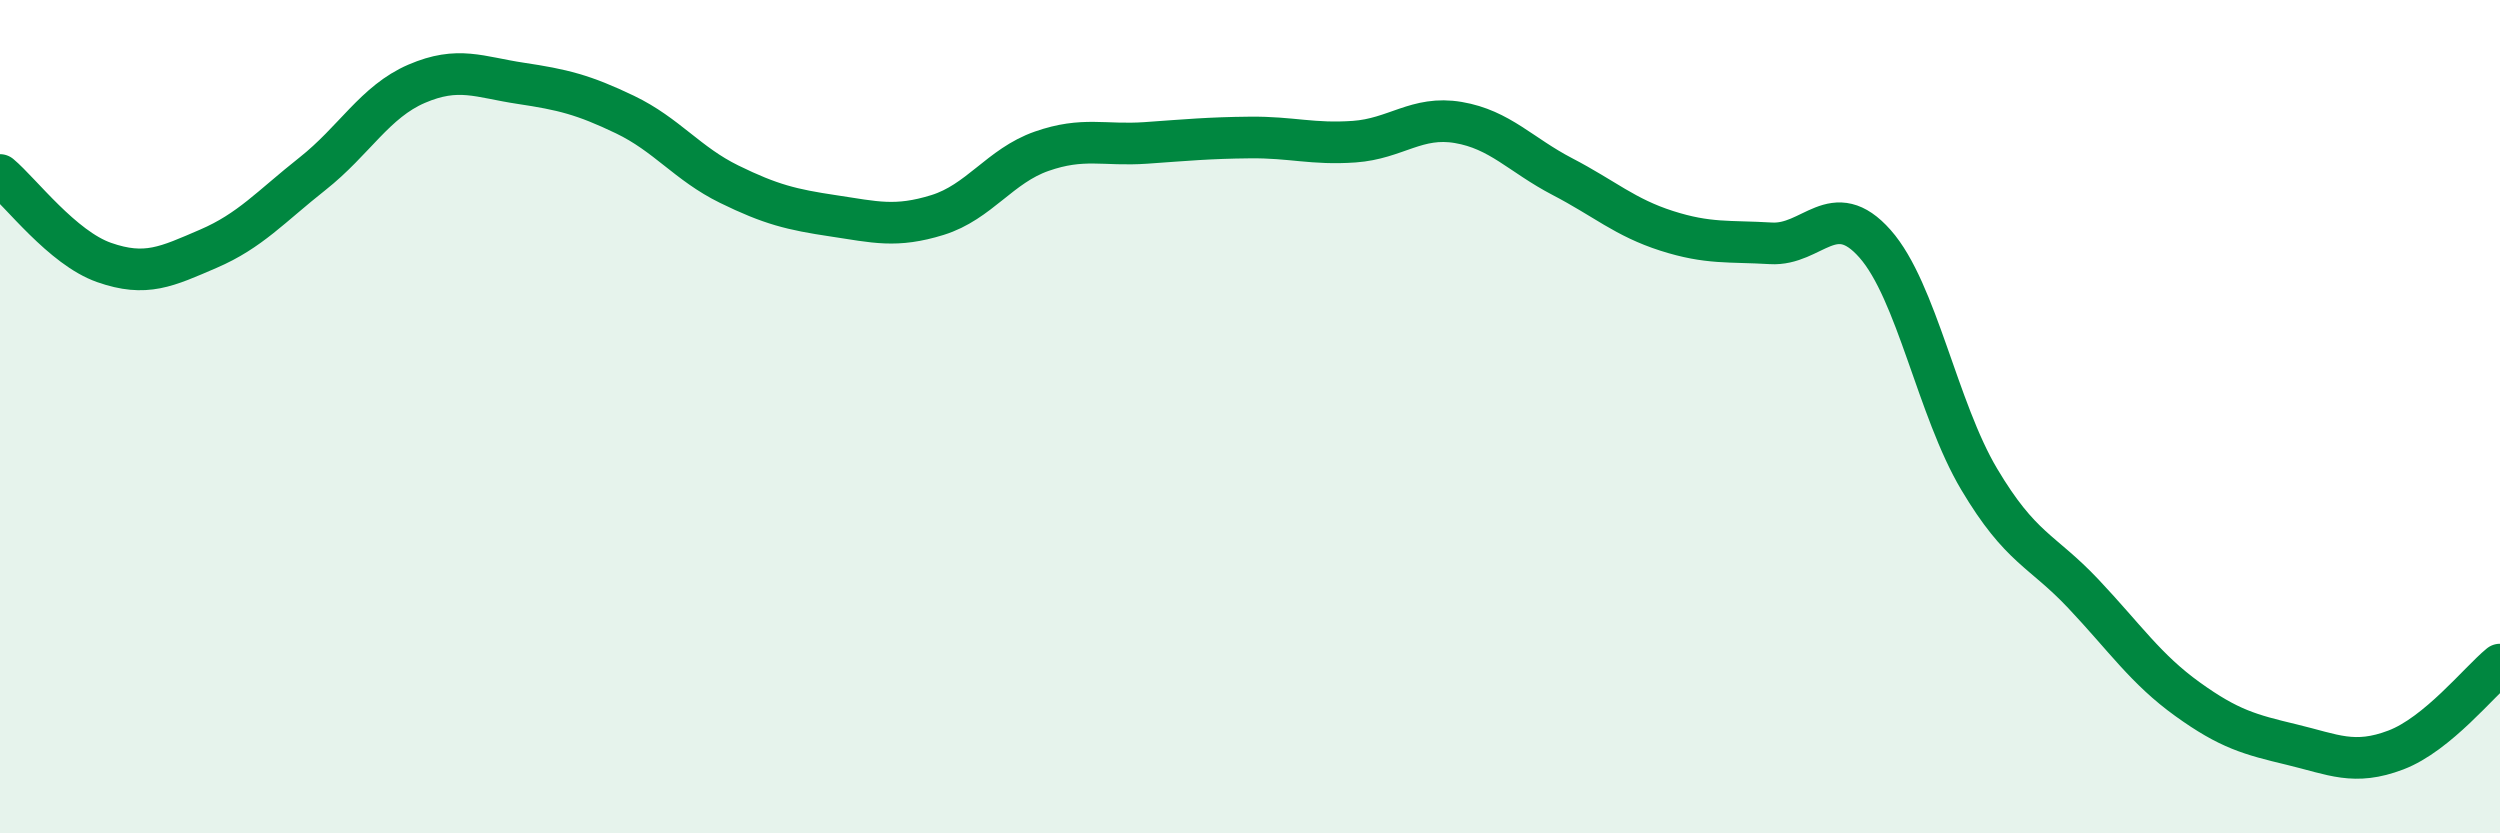
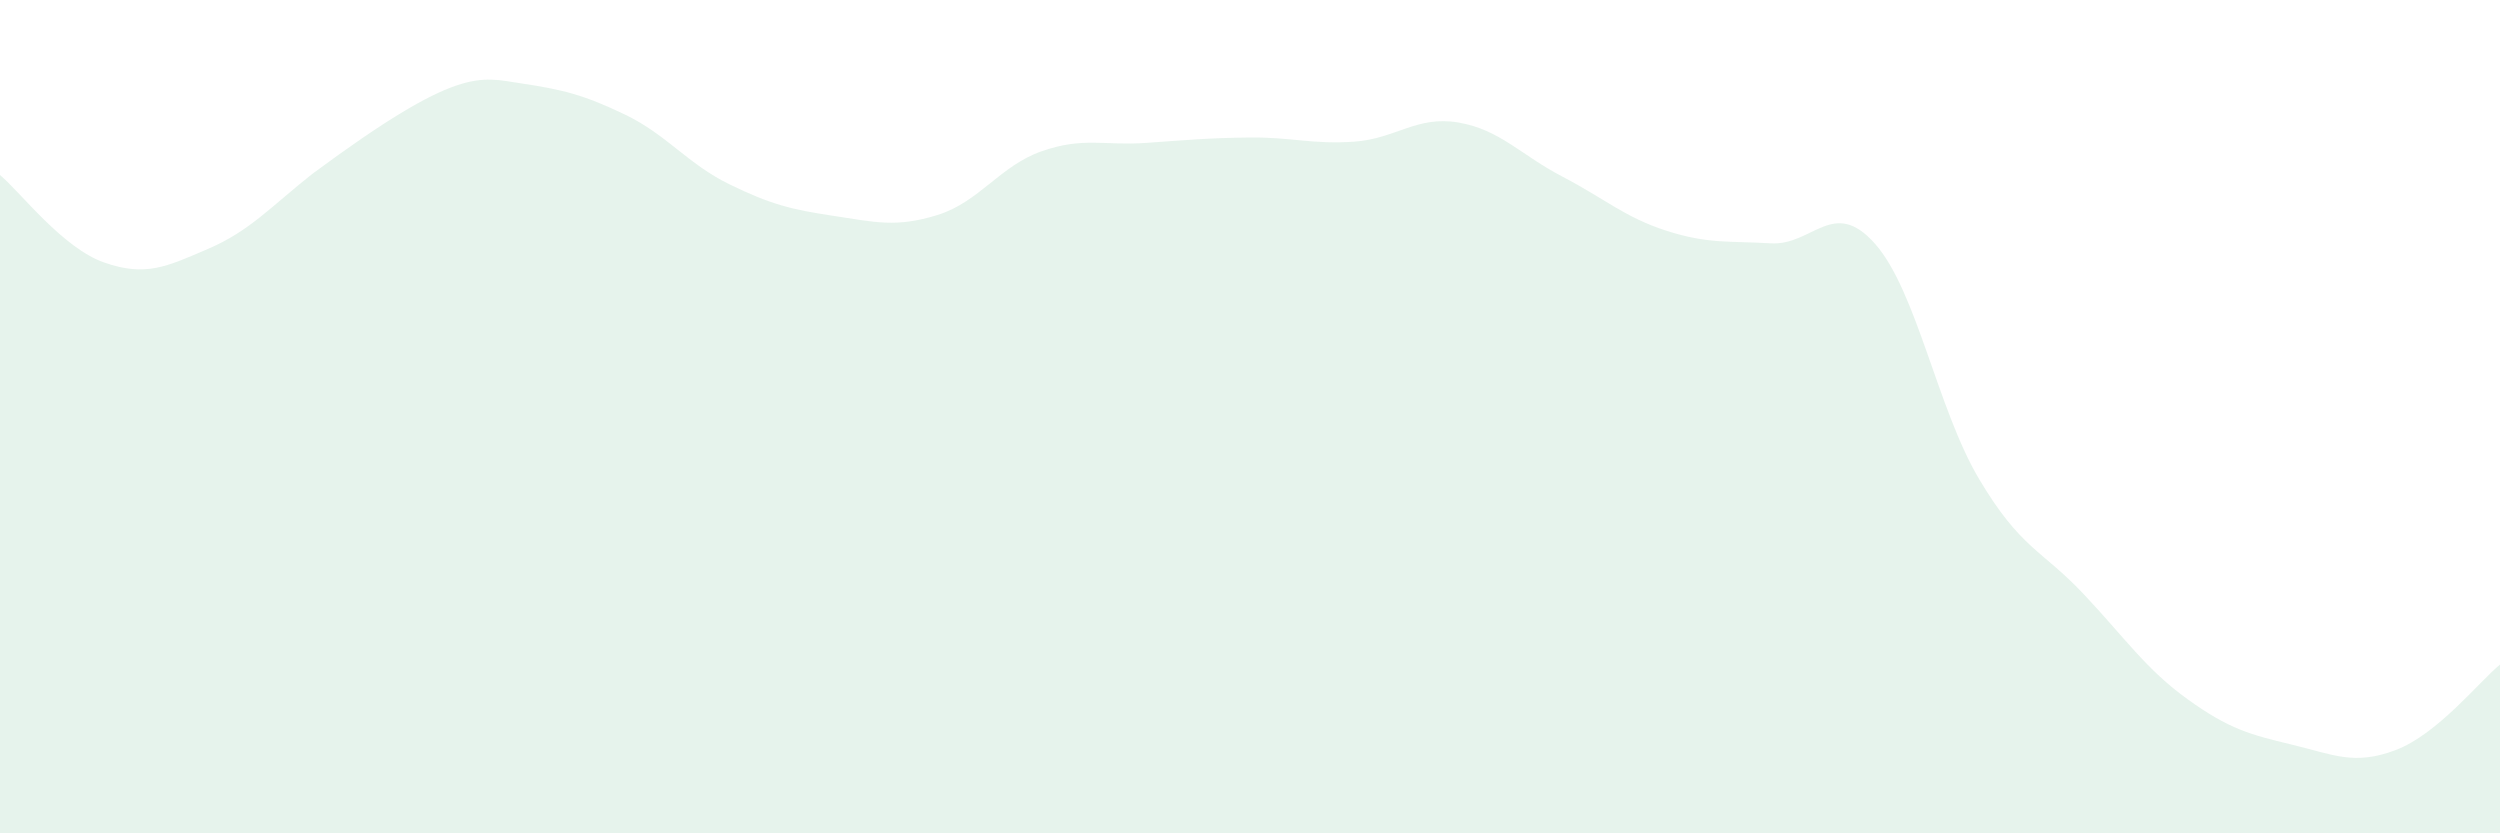
<svg xmlns="http://www.w3.org/2000/svg" width="60" height="20" viewBox="0 0 60 20">
-   <path d="M 0,4.2 C 0.5,4.62 1.5,5.95 2.5,6.3 C 3.5,6.65 4,6.4 5,5.97 C 6,5.54 6.5,4.96 7.5,4.17 C 8.5,3.38 9,2.44 10,2.01 C 11,1.58 11.5,1.85 12.5,2 C 13.5,2.15 14,2.27 15,2.75 C 16,3.23 16.5,3.93 17.5,4.42 C 18.5,4.91 19,5.03 20,5.18 C 21,5.33 21.5,5.47 22.5,5.16 C 23.5,4.85 24,3.98 25,3.63 C 26,3.28 26.5,3.5 27.5,3.43 C 28.5,3.36 29,3.31 30,3.3 C 31,3.29 31.5,3.47 32.5,3.4 C 33.5,3.33 34,2.77 35,2.94 C 36,3.11 36.5,3.72 37.5,4.24 C 38.5,4.76 39,5.22 40,5.54 C 41,5.86 41.5,5.78 42.5,5.84 C 43.5,5.9 44,4.72 45,5.85 C 46,6.98 46.5,9.82 47.5,11.5 C 48.5,13.18 49,13.19 50,14.25 C 51,15.31 51.5,16.06 52.5,16.78 C 53.5,17.5 54,17.63 55,17.87 C 56,18.11 56.5,18.38 57.5,18 C 58.5,17.62 59.5,16.36 60,15.95L60 20L0 20Z" fill="#008740" opacity="0.1" stroke-linecap="round" stroke-linejoin="round" />
-   <path d="M 0,4.2 C 0.5,4.62 1.5,5.95 2.5,6.3 C 3.5,6.65 4,6.4 5,5.97 C 6,5.54 6.5,4.96 7.5,4.17 C 8.5,3.38 9,2.44 10,2.01 C 11,1.58 11.5,1.85 12.5,2 C 13.5,2.15 14,2.27 15,2.75 C 16,3.23 16.5,3.93 17.5,4.42 C 18.5,4.91 19,5.03 20,5.18 C 21,5.33 21.5,5.47 22.5,5.16 C 23.5,4.85 24,3.98 25,3.63 C 26,3.28 26.5,3.5 27.5,3.43 C 28.5,3.36 29,3.31 30,3.3 C 31,3.29 31.5,3.47 32.5,3.4 C 33.5,3.33 34,2.77 35,2.94 C 36,3.11 36.5,3.72 37.5,4.24 C 38.5,4.76 39,5.22 40,5.54 C 41,5.86 41.5,5.78 42.5,5.84 C 43.5,5.9 44,4.72 45,5.85 C 46,6.98 46.5,9.82 47.5,11.5 C 48.5,13.18 49,13.19 50,14.25 C 51,15.31 51.5,16.06 52.5,16.78 C 53.5,17.5 54,17.63 55,17.87 C 56,18.11 56.5,18.38 57.5,18 C 58.5,17.62 59.5,16.36 60,15.95" stroke="#008740" stroke-width="1" fill="none" stroke-linecap="round" stroke-linejoin="round" />
+   <path d="M 0,4.2 C 0.5,4.62 1.5,5.95 2.5,6.3 C 3.5,6.65 4,6.4 5,5.97 C 6,5.54 6.5,4.96 7.5,4.17 C 11,1.58 11.5,1.85 12.5,2 C 13.5,2.15 14,2.27 15,2.75 C 16,3.23 16.5,3.93 17.5,4.42 C 18.5,4.91 19,5.03 20,5.18 C 21,5.33 21.5,5.47 22.5,5.16 C 23.5,4.85 24,3.98 25,3.63 C 26,3.28 26.5,3.5 27.5,3.43 C 28.5,3.36 29,3.31 30,3.3 C 31,3.29 31.5,3.47 32.5,3.4 C 33.5,3.33 34,2.77 35,2.94 C 36,3.11 36.5,3.72 37.5,4.24 C 38.5,4.76 39,5.22 40,5.54 C 41,5.86 41.5,5.78 42.5,5.84 C 43.5,5.9 44,4.72 45,5.85 C 46,6.98 46.5,9.82 47.5,11.5 C 48.5,13.18 49,13.19 50,14.25 C 51,15.31 51.5,16.06 52.5,16.78 C 53.5,17.5 54,17.63 55,17.87 C 56,18.11 56.5,18.38 57.5,18 C 58.5,17.62 59.5,16.36 60,15.95L60 20L0 20Z" fill="#008740" opacity="0.1" stroke-linecap="round" stroke-linejoin="round" />
</svg>